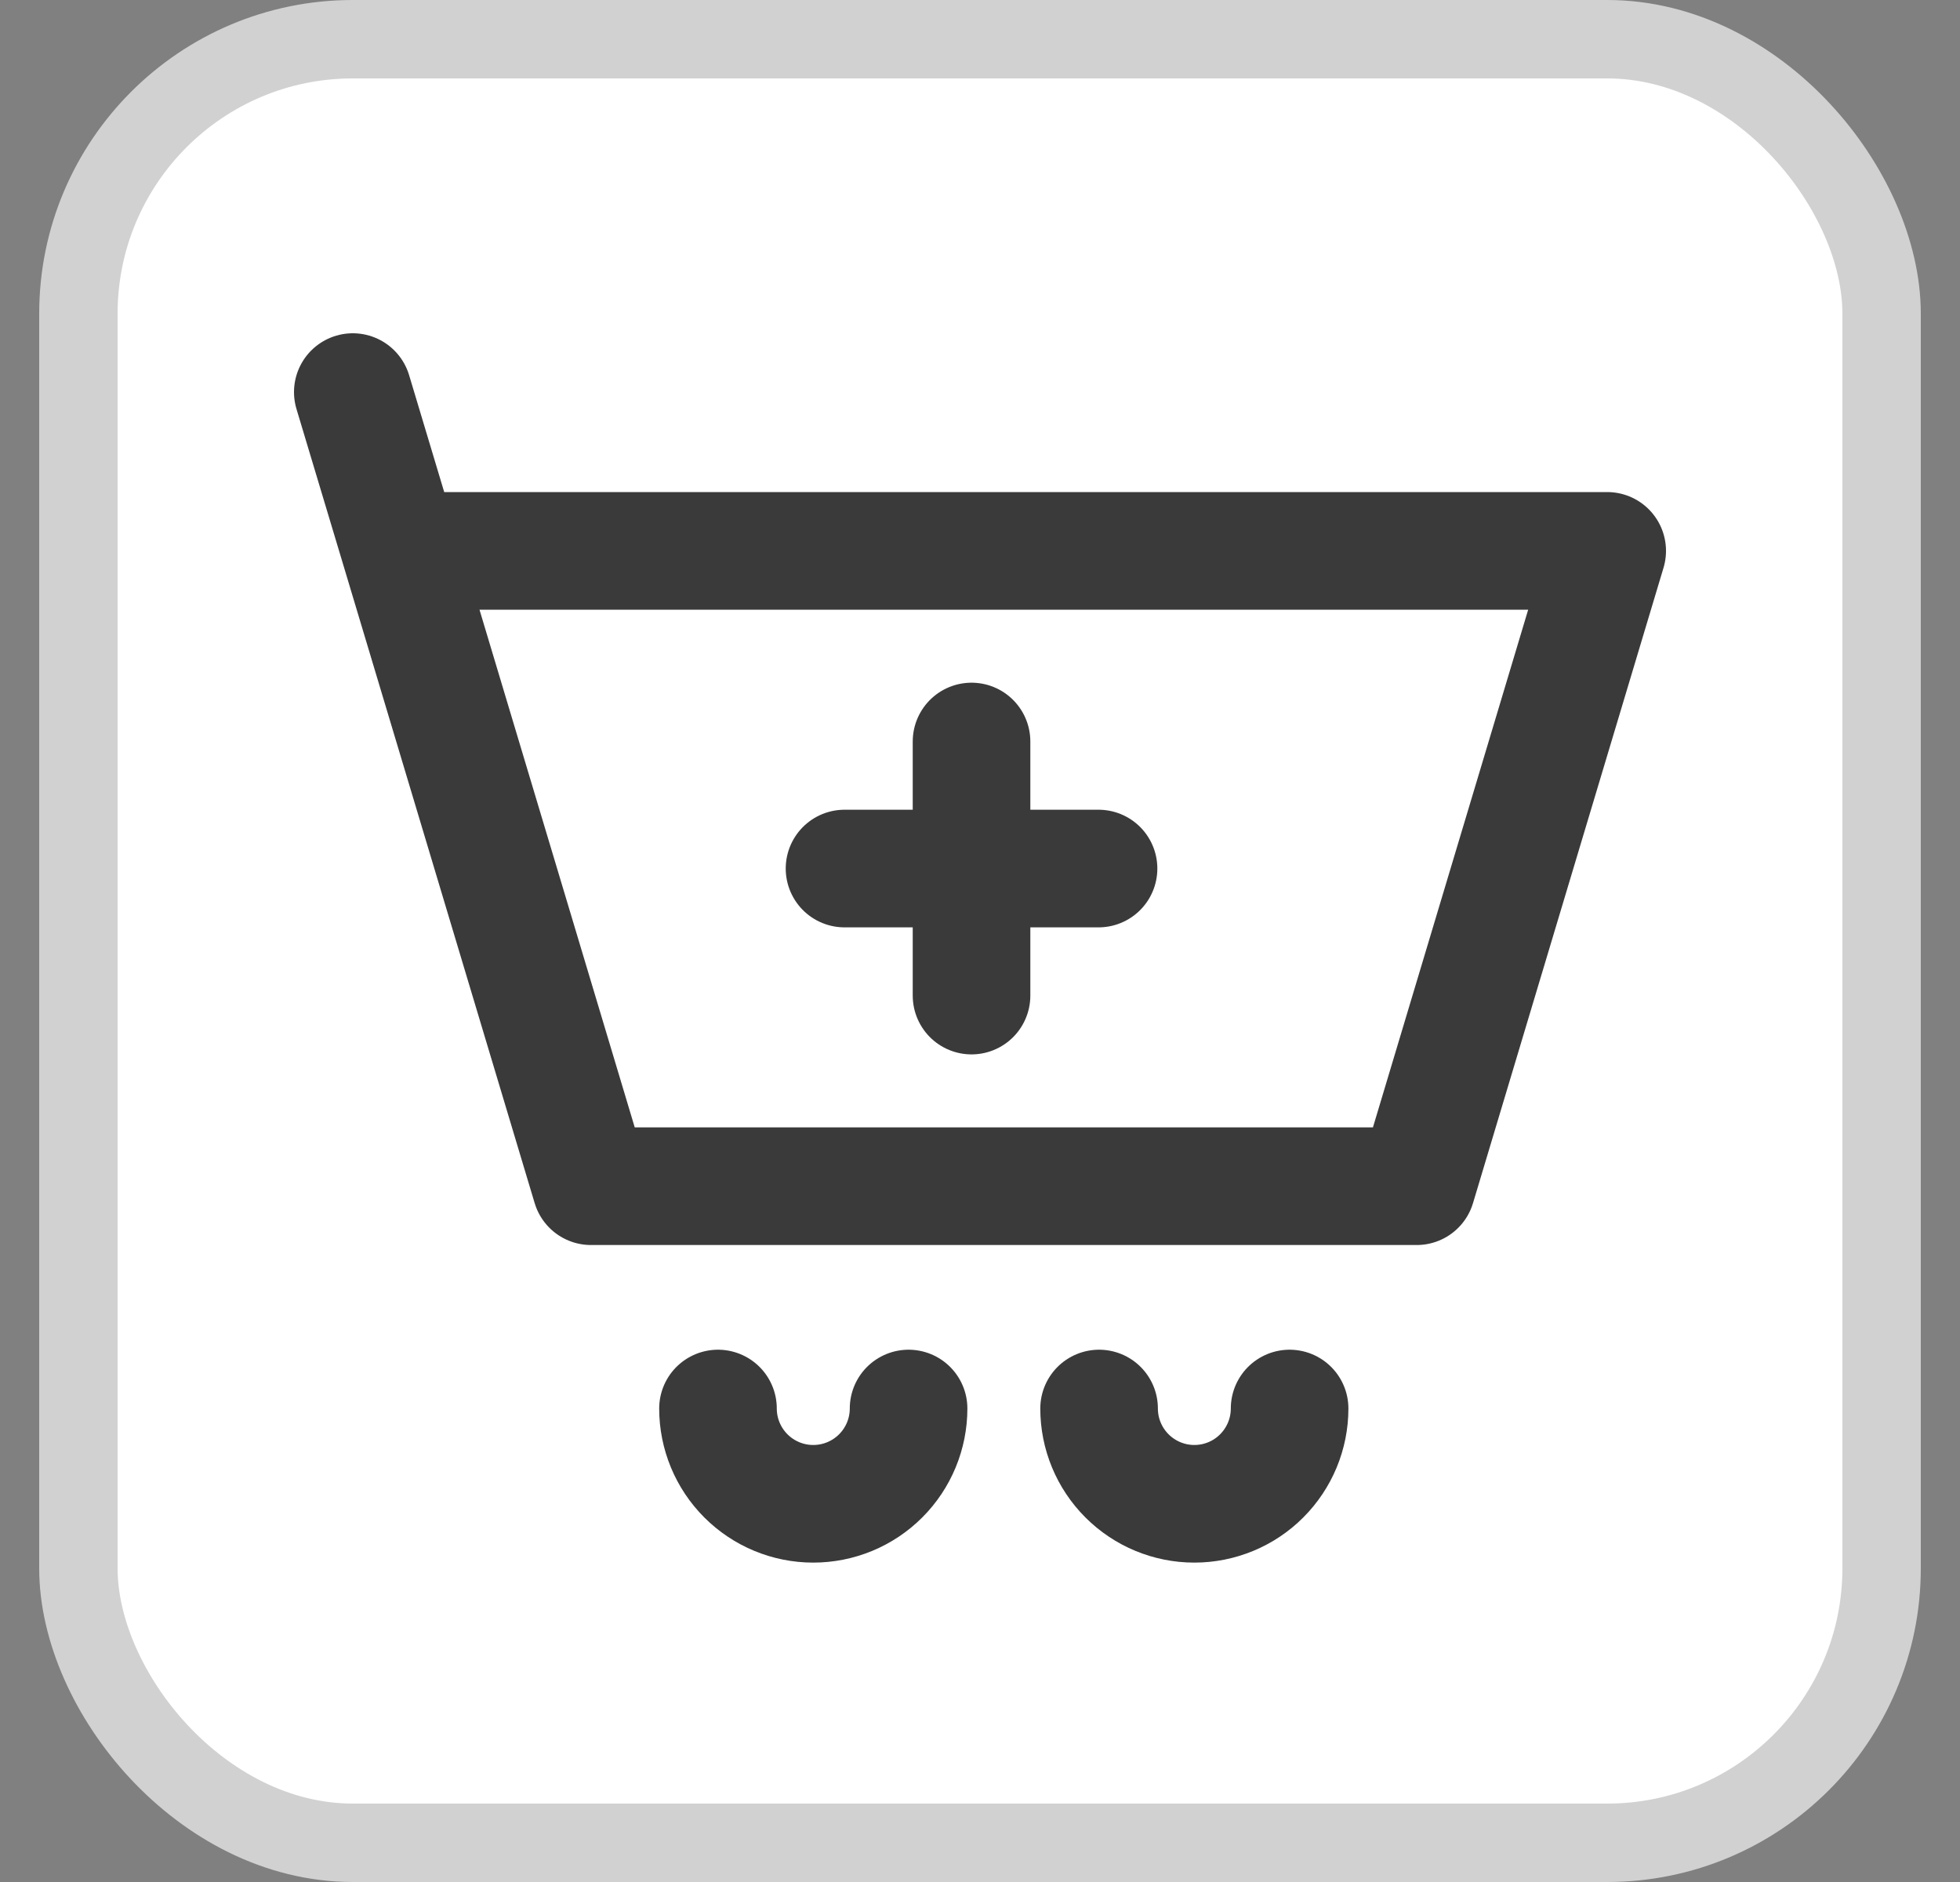
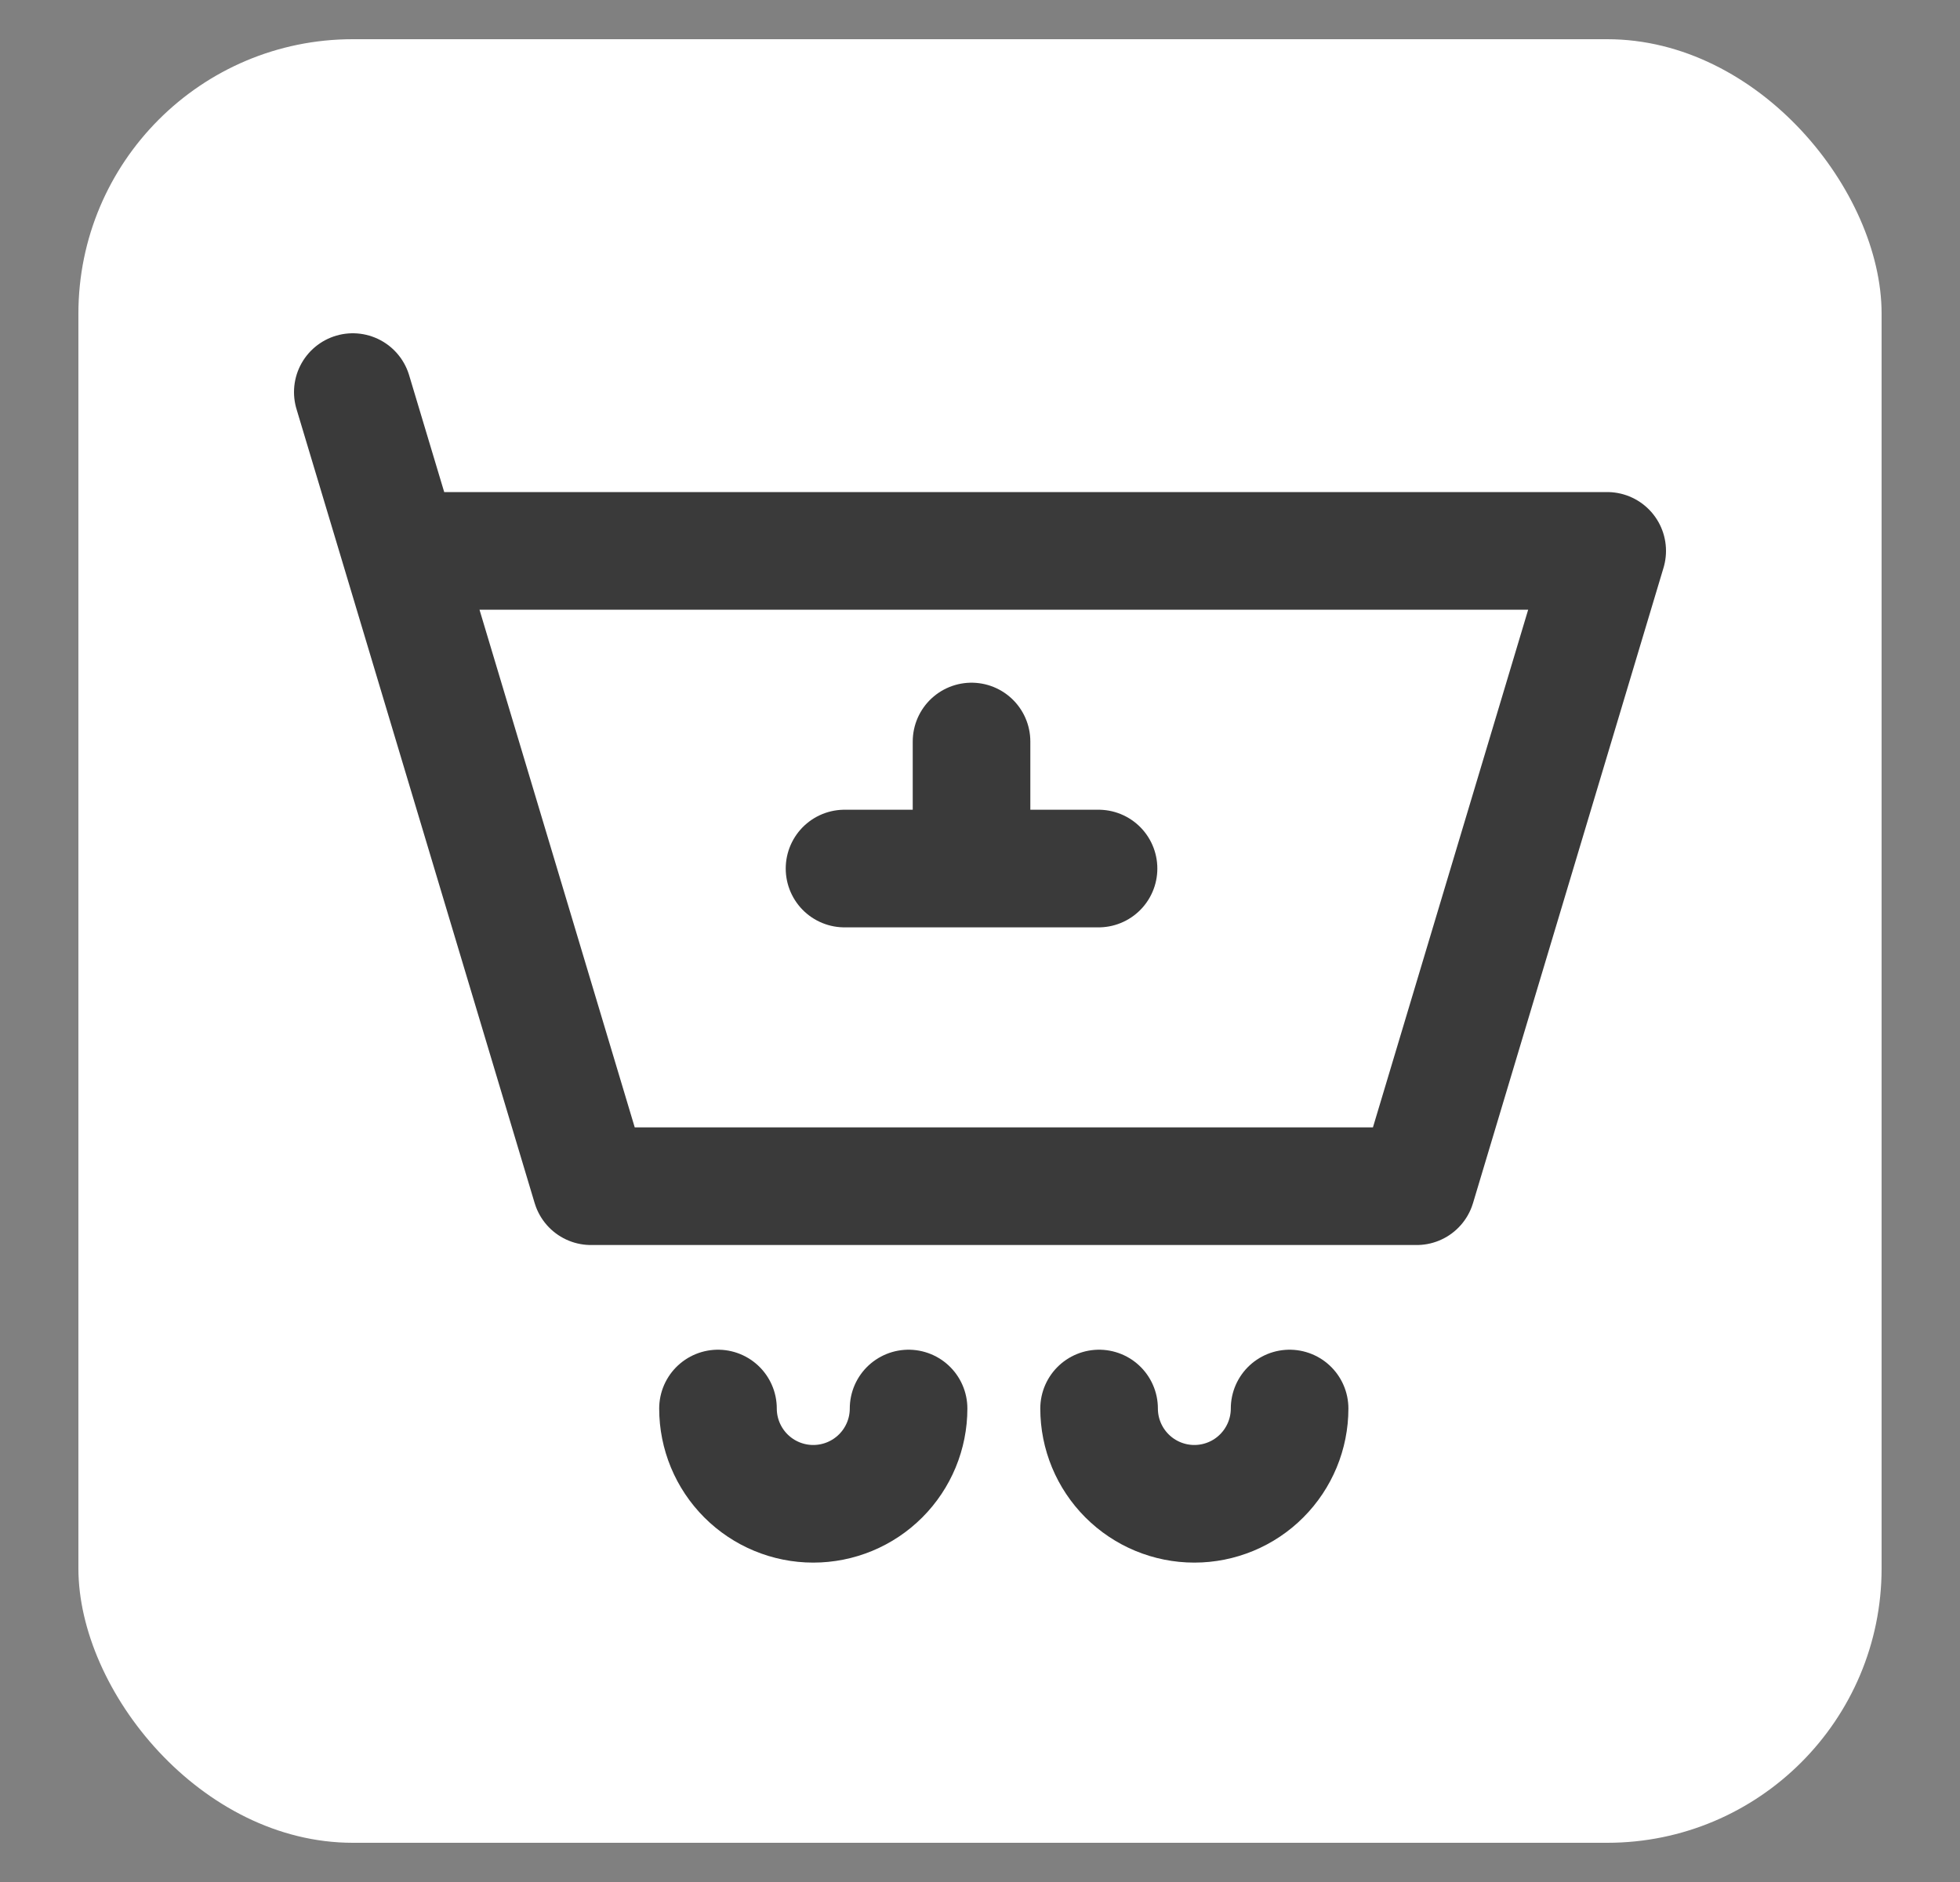
<svg xmlns="http://www.w3.org/2000/svg" width="25" height="24" viewBox="0 0 25 24" fill="none">
  <rect x="0" y="0" width="25" height="24" fill="#808080" stroke="none" />
  <g id="iconoir:add-to-cart">
    <rect x="1" y="0.5" width="23" height="23" rx="3.5" fill="white" />
-     <rect x="1" y="0.5" width="23" height="23" rx="3.5" stroke="#D1D1D1" />
-     <path id="Vector" d="M5.108 7.025H20.5L18.07 15.127H7.538L5.108 7.025ZM5.108 7.025L4.5 5M10.772 11.076H12.392M12.392 11.076H14.012M12.392 11.076V9.456M12.392 11.076V12.696M11.589 17.962C11.589 18.284 11.461 18.593 11.233 18.821C11.005 19.049 10.696 19.177 10.373 19.177C10.051 19.177 9.742 19.049 9.514 18.821C9.286 18.593 9.158 18.284 9.158 17.962M16.449 17.962C16.449 18.284 16.321 18.593 16.093 18.821C15.866 19.049 15.556 19.177 15.234 19.177C14.912 19.177 14.603 19.049 14.375 18.821C14.147 18.593 14.019 18.284 14.019 17.962" stroke="#3A3A3A" stroke-width="1.5" stroke-linecap="round" stroke-linejoin="round" />
+     <path id="Vector" d="M5.108 7.025H20.5L18.07 15.127H7.538L5.108 7.025ZM5.108 7.025L4.5 5M10.772 11.076H12.392M12.392 11.076H14.012M12.392 11.076V9.456M12.392 11.076M11.589 17.962C11.589 18.284 11.461 18.593 11.233 18.821C11.005 19.049 10.696 19.177 10.373 19.177C10.051 19.177 9.742 19.049 9.514 18.821C9.286 18.593 9.158 18.284 9.158 17.962M16.449 17.962C16.449 18.284 16.321 18.593 16.093 18.821C15.866 19.049 15.556 19.177 15.234 19.177C14.912 19.177 14.603 19.049 14.375 18.821C14.147 18.593 14.019 18.284 14.019 17.962" stroke="#3A3A3A" stroke-width="1.5" stroke-linecap="round" stroke-linejoin="round" />
  </g>
</svg>